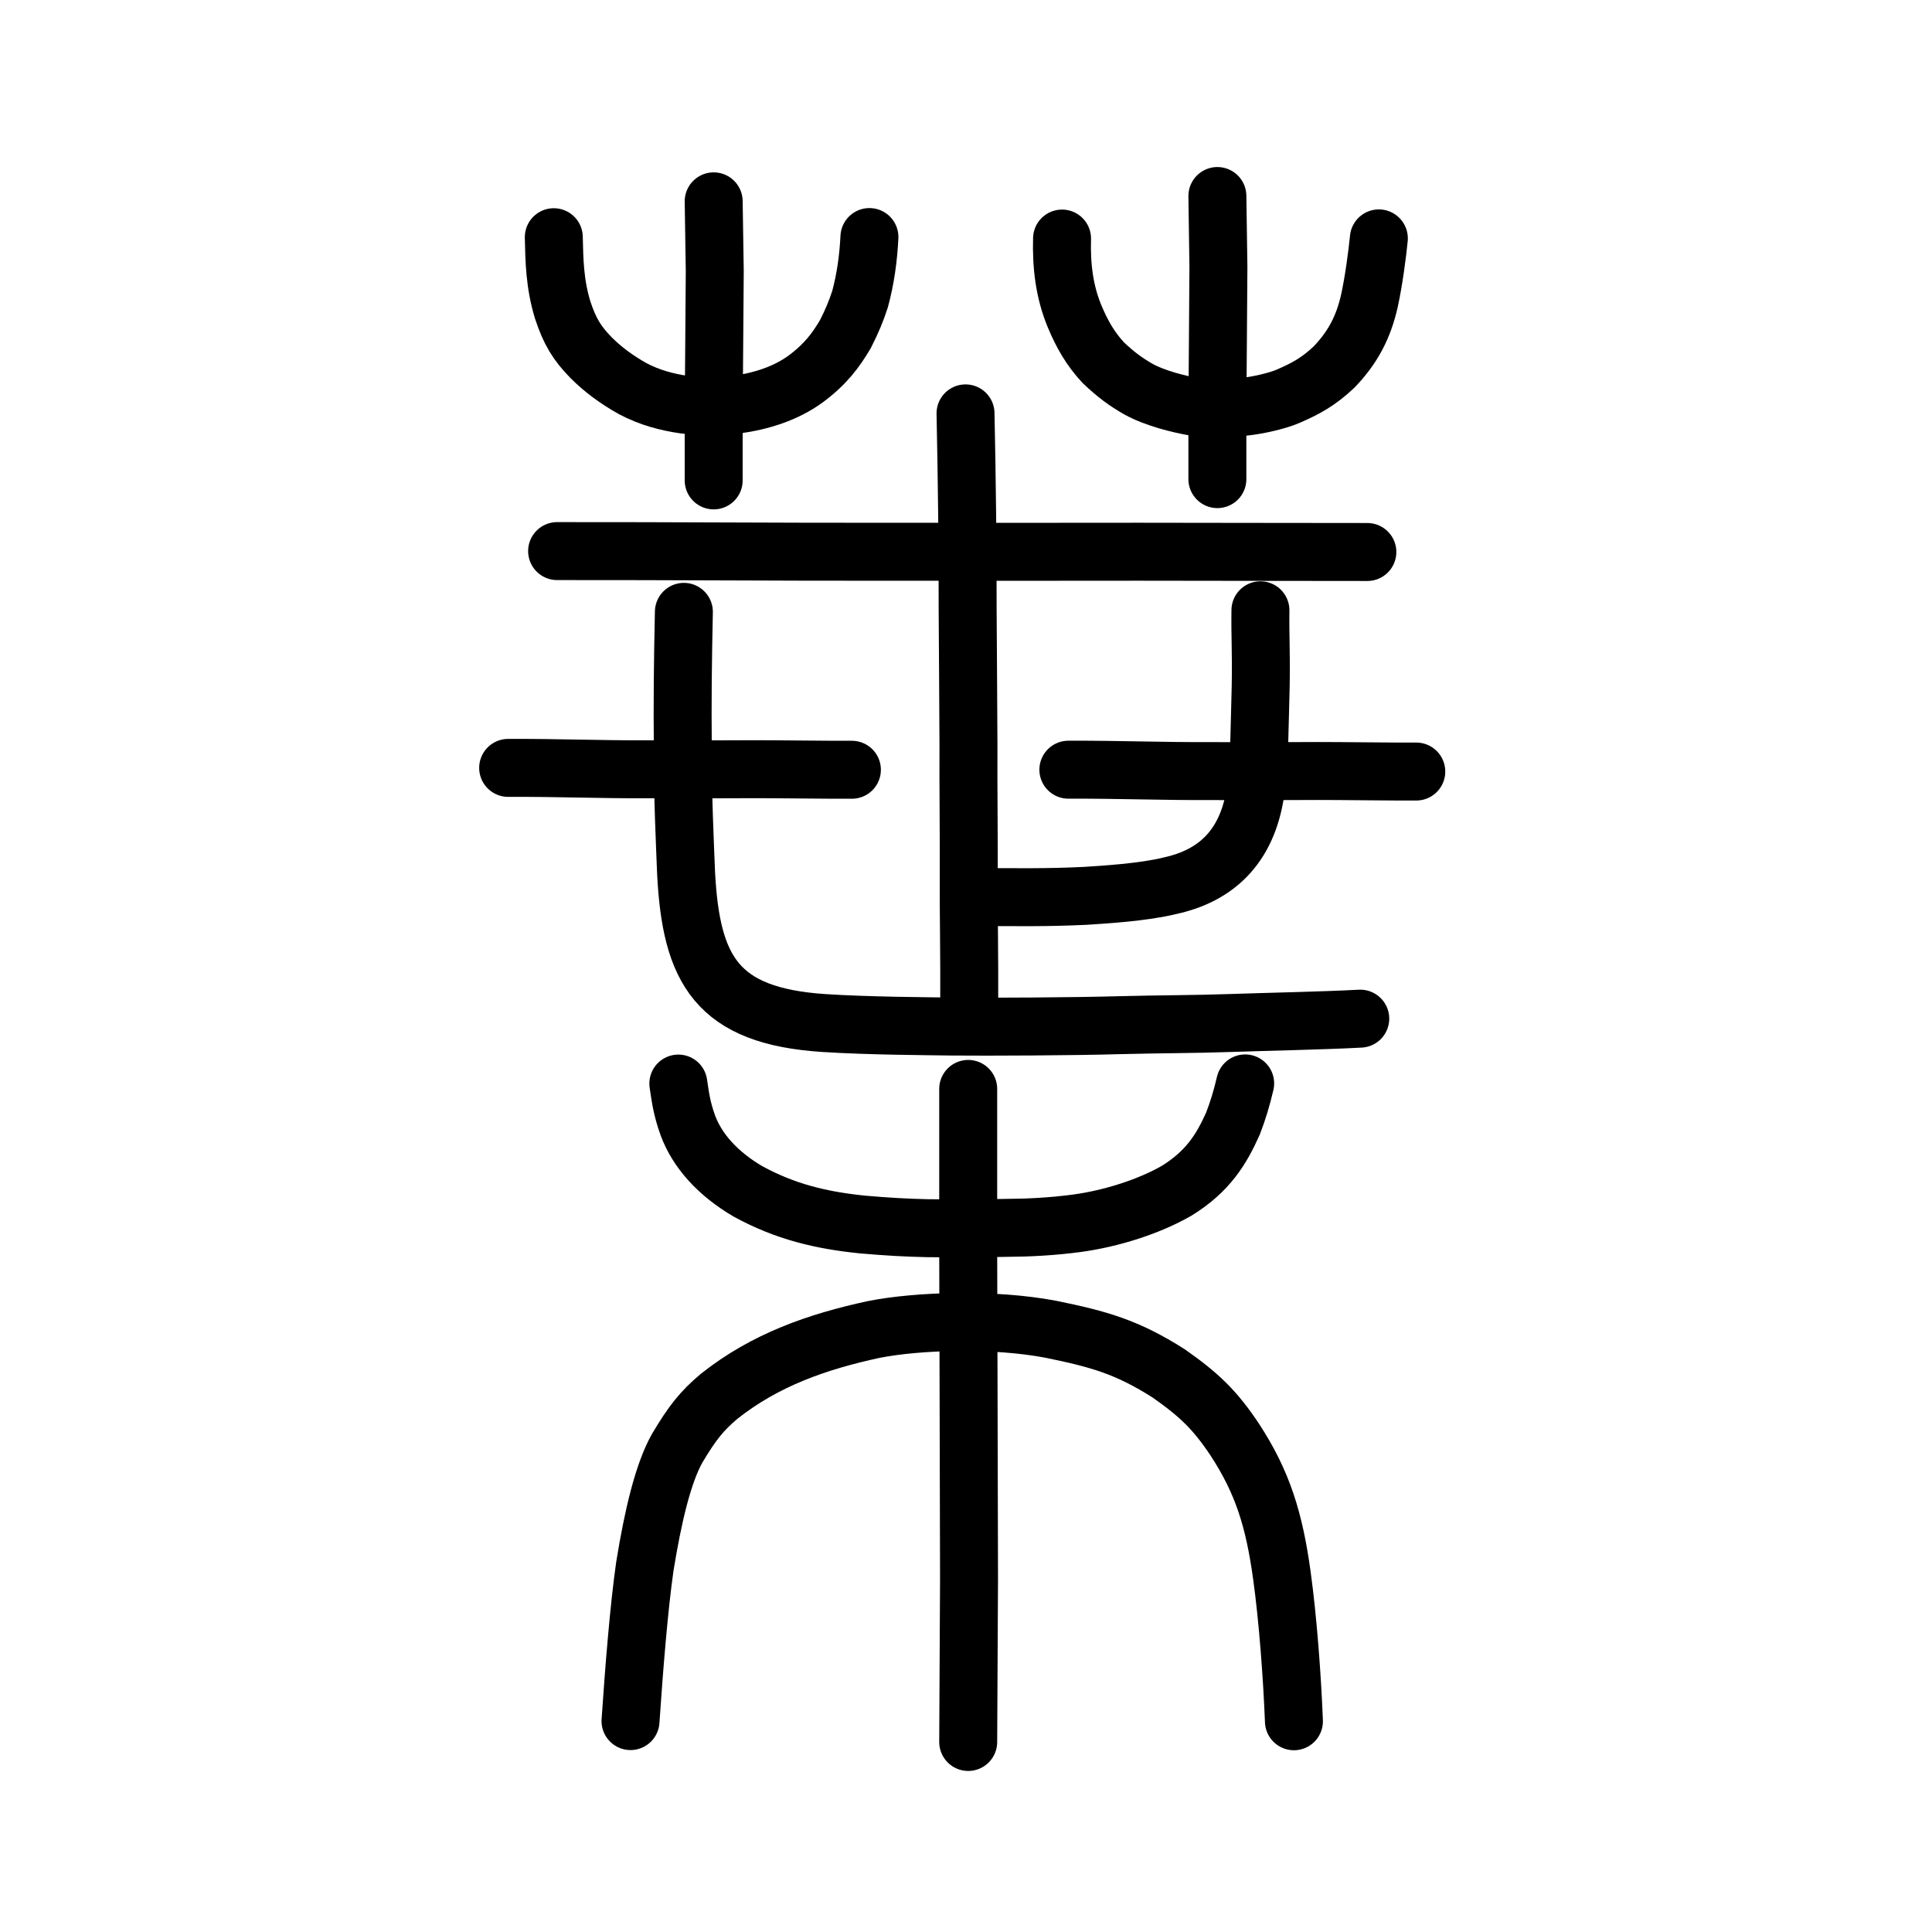
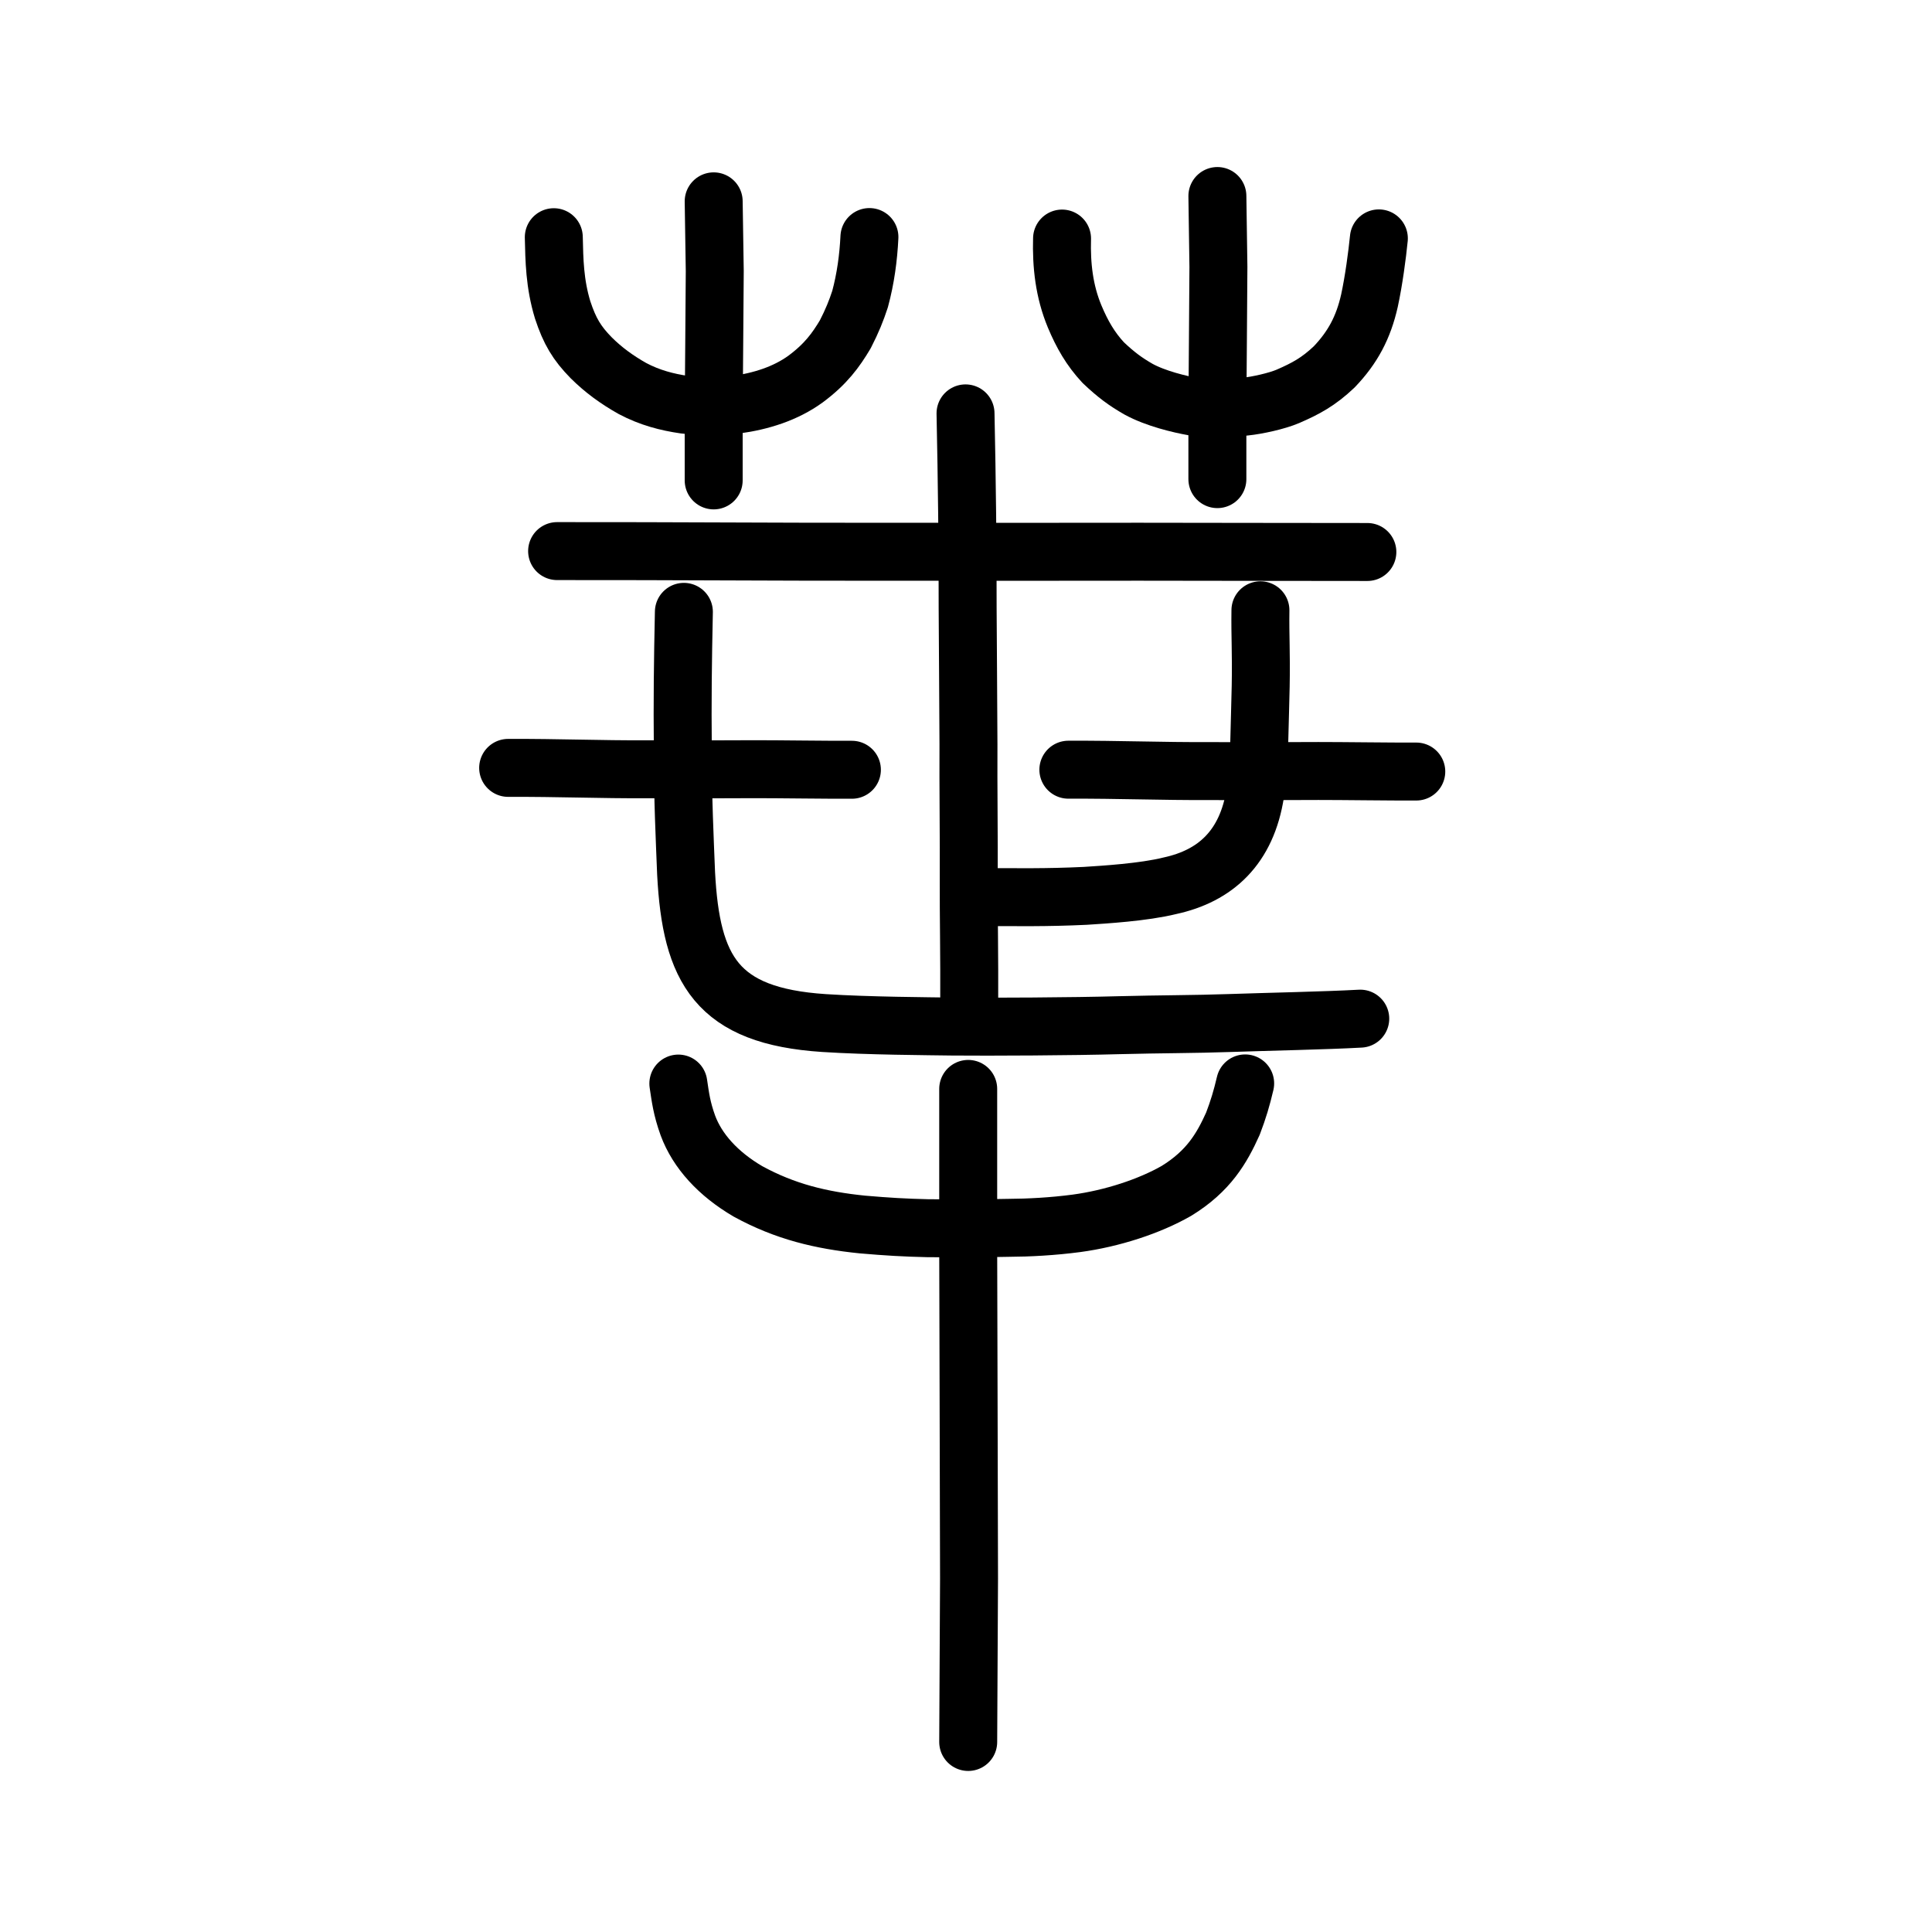
<svg xmlns="http://www.w3.org/2000/svg" xmlns:ns1="http://www.inkscape.org/namespaces/inkscape" xmlns:ns2="http://sodipodi.sourceforge.net/DTD/sodipodi-0.dtd" width="200px" height="200px" viewBox="0 0 200 200" version="1.1" id="SVGRoot" ns1:version="0.92.3 (2405546, 2018-03-11)" ns2:docname="8449ss.svg">
  <ns2:namedview id="base" pagecolor="#ffffff" bordercolor="#666666" borderopacity="1.0" ns1:pageopacity="0.0" ns1:pageshadow="2" ns1:zoom="3.5636363" ns1:cx="128.14737" ns1:cy="117.53829" ns1:document-units="px" ns1:current-layer="layer1" showgrid="true" ns1:window-width="1194" ns1:window-height="791" ns1:window-x="532" ns1:window-y="152" ns1:window-maximized="0" showguides="true" ns1:snap-global="false">
    <ns1:grid type="xygrid" id="grid6085" />
  </ns2:namedview>
  <defs id="defs5523" />
  <g id="layer1" ns1:groupmode="layer" ns1:label="レイヤー 1">
    <path style="opacity:1;vector-effect:none;fill:none;fill-opacity:1;stroke:#000000;stroke-width:6;stroke-linecap:round;stroke-linejoin:miter;stroke-miterlimit:4;stroke-dasharray:none;stroke-dashoffset:0;stroke-opacity:1" d="m 73.88,20.843 0.112,7.222 -0.056,7.574 -0.056,7.046 v 7.046" id="path6087-7" ns1:connector-curvature="0" ns2:nodetypes="ccccc" />
    <path style="opacity:1;vector-effect:none;fill:none;fill-opacity:1;stroke:#000000;stroke-width:6;stroke-linecap:round;stroke-linejoin:miter;stroke-miterlimit:4;stroke-dasharray:none;stroke-dashoffset:0;stroke-opacity:1" d="m 126.023,20.292 0.107,7.327 -0.053,7.684 -0.054,7.148 v 7.148" id="path6087-9-3" ns1:connector-curvature="0" ns2:nodetypes="ccccc" />
    <path style="opacity:1;vector-effect:none;fill:none;fill-opacity:1;stroke:#000000;stroke-width:6;stroke-linecap:round;stroke-linejoin:round;stroke-miterlimit:4;stroke-dasharray:none;stroke-dashoffset:0;stroke-opacity:1" d="m 57.329,24.555 c 0.052,2.357 0.086,4.797 0.918,7.53 0.725,2.201 1.471,3.441 2.949,4.949 1.287,1.281 2.68,2.286 4.271,3.183 1.794,0.952 3.586,1.415 5.394,1.675 1.556,0.18 3.507,0.241 5.33,0 2.578,-0.35 5.122,-1.143 7.203,-2.655 2.09,-1.551 3.129,-2.985 4.111,-4.632 0.719,-1.403 1.133,-2.438 1.528,-3.643 0.574,-2.12 0.865,-4.288 0.969,-6.423" id="path6755-72-8" ns1:connector-curvature="0" ns2:nodetypes="cccccccccc" />
    <path style="opacity:1;vector-effect:none;fill:none;fill-opacity:1;stroke:#000000;stroke-width:6;stroke-linecap:round;stroke-linejoin:round;stroke-miterlimit:4;stroke-dasharray:none;stroke-dashoffset:0;stroke-opacity:1" d="m 109.943,24.695 c -0.077,2.751 0.216,5.456 1.306,8.071 0.764,1.824 1.64,3.361 2.961,4.775 1.356,1.286 2.305,1.974 3.646,2.746 1.78,0.976 4.288,1.568 5.67,1.81 1.305,0.181 3.52,0.242 5.35,0 1.302,-0.133 3.301,-0.579 4.441,-1.063 1.84,-0.798 3.175,-1.511 4.798,-3.053 1.919,-2.005 3.024,-4.072 3.651,-6.856 0.448,-2.064 0.805,-4.753 0.973,-6.447" id="path6755-7-2" ns1:connector-curvature="0" ns2:nodetypes="cccccccccc" />
    <path style="opacity:1;vector-effect:none;fill:none;fill-opacity:1;stroke:#000000;stroke-width:6;stroke-linecap:round;stroke-linejoin:miter;stroke-miterlimit:4;stroke-dasharray:none;stroke-dashoffset:0;stroke-opacity:1" d="m 100.228,180.328 0.086,-16.901 -0.043,-17.725 -0.043,-16.489 v -16.489" id="path6087-7-3" ns1:connector-curvature="0" ns2:nodetypes="ccccc" />
-     <path style="opacity:1;vector-effect:none;fill:none;fill-opacity:1;stroke:#000000;stroke-width:6;stroke-linecap:round;stroke-linejoin:round;stroke-miterlimit:4;stroke-dasharray:none;stroke-dashoffset:0;stroke-opacity:1" d="m 65.271,178.166 c 0.368,-5.468 0.88,-11.815 1.485,-16.026 0.85,-5.24 1.892,-9.623 3.335,-12.199 1.557,-2.624 2.556,-3.884 4.352,-5.394 4.784,-3.797 10.194,-5.66 15.976,-6.914 4.682,-0.928 12.465,-1.139 18.325,-0.035 5.009,1.02 7.93,1.835 12.253,4.586 3.119,2.194 4.759,3.739 6.843,6.871 2.863,4.396 4.065,8.248 4.865,14.068 0.618,4.481 1.058,10.403 1.242,15.062" id="path6755" ns1:connector-curvature="0" ns2:nodetypes="cccccccccc" />
    <path style="opacity:1;vector-effect:none;fill:none;fill-opacity:1;stroke:#000000;stroke-width:6;stroke-linecap:round;stroke-linejoin:round;stroke-miterlimit:4;stroke-dasharray:none;stroke-dashoffset:0;stroke-opacity:1" d="m 70.222,112.17 c 0.212,1.406 0.343,2.547 0.985,4.333 0.984,2.66 3.144,5.027 6.225,6.83 3.854,2.109 7.576,2.993 11.835,3.427 2.646,0.227 4.363,0.328 6.833,0.385 2.725,-0.004 4.542,0.045 8.331,-0.041 2.049,-0.009 4.524,-0.137 7.002,-0.464 3.681,-0.496 7.546,-1.755 10.351,-3.361 3.338,-2.049 4.704,-4.419 5.846,-6.954 0.559,-1.456 0.914,-2.652 1.27,-4.17" id="path6755-5" ns1:connector-curvature="0" ns2:nodetypes="cccccccccc" />
    <path style="fill:none;stroke:#000000;stroke-width:6;stroke-linecap:round;stroke-linejoin:round;stroke-miterlimit:4;stroke-dasharray:none;stroke-opacity:1" d="m 110.597,79.679 c 5.237,-0.023 9.73,0.169 14.501,0.141 5.449,0.036 7.61,-0.01 11.378,-0.007 2.326,-0.005 7.593,0.072 10.137,0.057" id="path4568" ns1:connector-curvature="0" ns2:nodetypes="cccc" ns1:transform-center-x="1.9872994" ns1:transform-center-y="-0.76335558" />
    <path style="opacity:1;vector-effect:none;fill:none;fill-opacity:1;stroke:#000000;stroke-width:6;stroke-linecap:round;stroke-linejoin:miter;stroke-miterlimit:4;stroke-dasharray:none;stroke-dashoffset:0;stroke-opacity:1" d="m 99.951,42.793 c 0.144,6.759 0.232,14.46 0.219,20.159 0.027,4.593 0.058,8.309 0.085,14.126 -0.024,4.278 0.051,9.64 0.029,14.184 -0.016,3.406 0.075,7.65 0.049,12.794" id="path6087" ns1:connector-curvature="0" ns2:nodetypes="ccccc" />
    <path style="opacity:1;vector-effect:none;fill:none;fill-opacity:1;stroke:#000000;stroke-width:6;stroke-linecap:round;stroke-linejoin:round;stroke-miterlimit:4;stroke-dasharray:none;stroke-dashoffset:0;stroke-opacity:1" d="m 140.813,105.45 c -3.641,0.202 -9.415,0.312 -13.558,0.454 -3.568,0.126 -7.118,0.111 -11.456,0.224 -4.598,0.132 -13.322,0.177 -17.22,0.14 -2.49,-0.037 -8.696,-0.066 -13.28,-0.363 -11.107,-0.726 -13.754,-5.514 -14.274,-15.492 -0.147,-3.766 -0.341,-7.576 -0.34,-12.675 -0.05,-5.324 -6.81e-4,-9.219 0.11,-14.399" id="path6146-5" ns1:connector-curvature="0" ns2:nodetypes="cccccccc" />
    <path style="fill:none;stroke:#000000;stroke-width:6;stroke-linecap:round;stroke-linejoin:round;stroke-miterlimit:4;stroke-dasharray:none;stroke-opacity:1" d="m 57.672,57.049 c 12.197,-0.011 22.66,0.082 33.77,0.069 12.691,0.018 17.723,-0.005 26.499,-0.004 5.417,-0.003 17.683,0.035 23.608,0.028" id="path4568-2" ns1:connector-curvature="0" ns2:nodetypes="cccc" ns1:transform-center-x="4.6281905" ns1:transform-center-y="-0.3703885" />
    <path style="fill:none;stroke:#000000;stroke-width:6;stroke-linecap:round;stroke-linejoin:round;stroke-miterlimit:4;stroke-dasharray:none;stroke-opacity:1" d="m 52.604,79.491 c 5.175,-0.023 9.614,0.171 14.327,0.143 5.384,0.037 7.519,-0.01 11.242,-0.007 2.298,-0.005 7.502,0.073 10.016,0.058" id="path4568-8" ns1:connector-curvature="0" ns2:nodetypes="cccc" ns1:transform-center-x="1.9635484" ns1:transform-center-y="-0.77205745" />
    <path style="opacity:1;vector-effect:none;fill:none;fill-opacity:1;stroke:#000000;stroke-width:6;stroke-linecap:round;stroke-linejoin:round;stroke-miterlimit:4;stroke-dasharray:none;stroke-dashoffset:0;stroke-opacity:1" d="m 100.898,92.86 c 4.607,0.014 7.405,0.07 11.447,-0.121 1.921,-0.126 6.014,-0.362 8.775,-1.048 4.692,-1.017 7.961,-3.948 8.831,-9.639 0.457,-2.69 0.452,-7.88 0.555,-11.015 0.065,-3.505 -0.065,-5.127 -0.027,-7.861" id="path6146-2" ns1:connector-curvature="0" ns2:nodetypes="cccccc" />
  </g>
</svg>